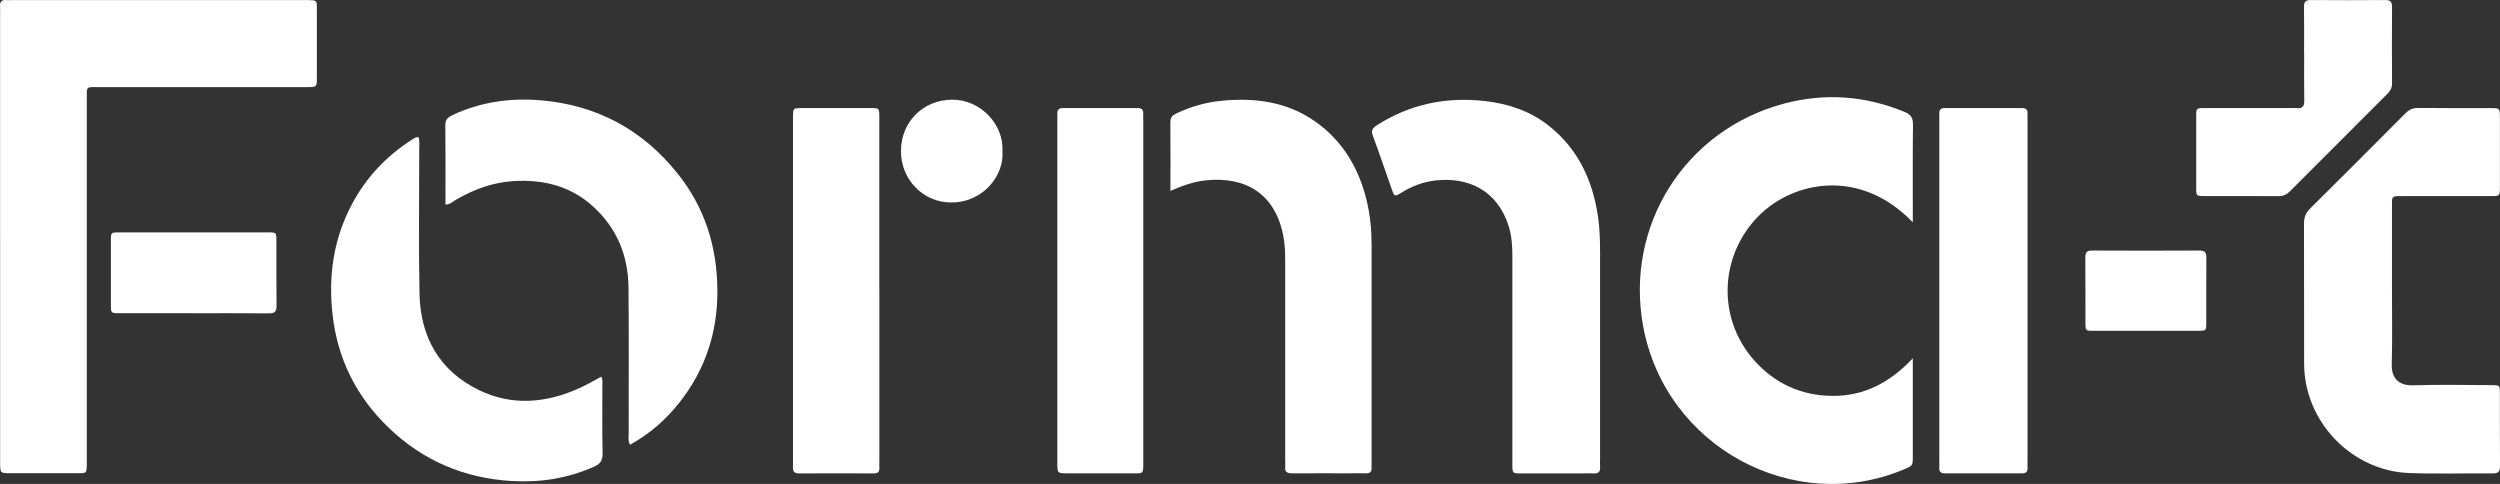
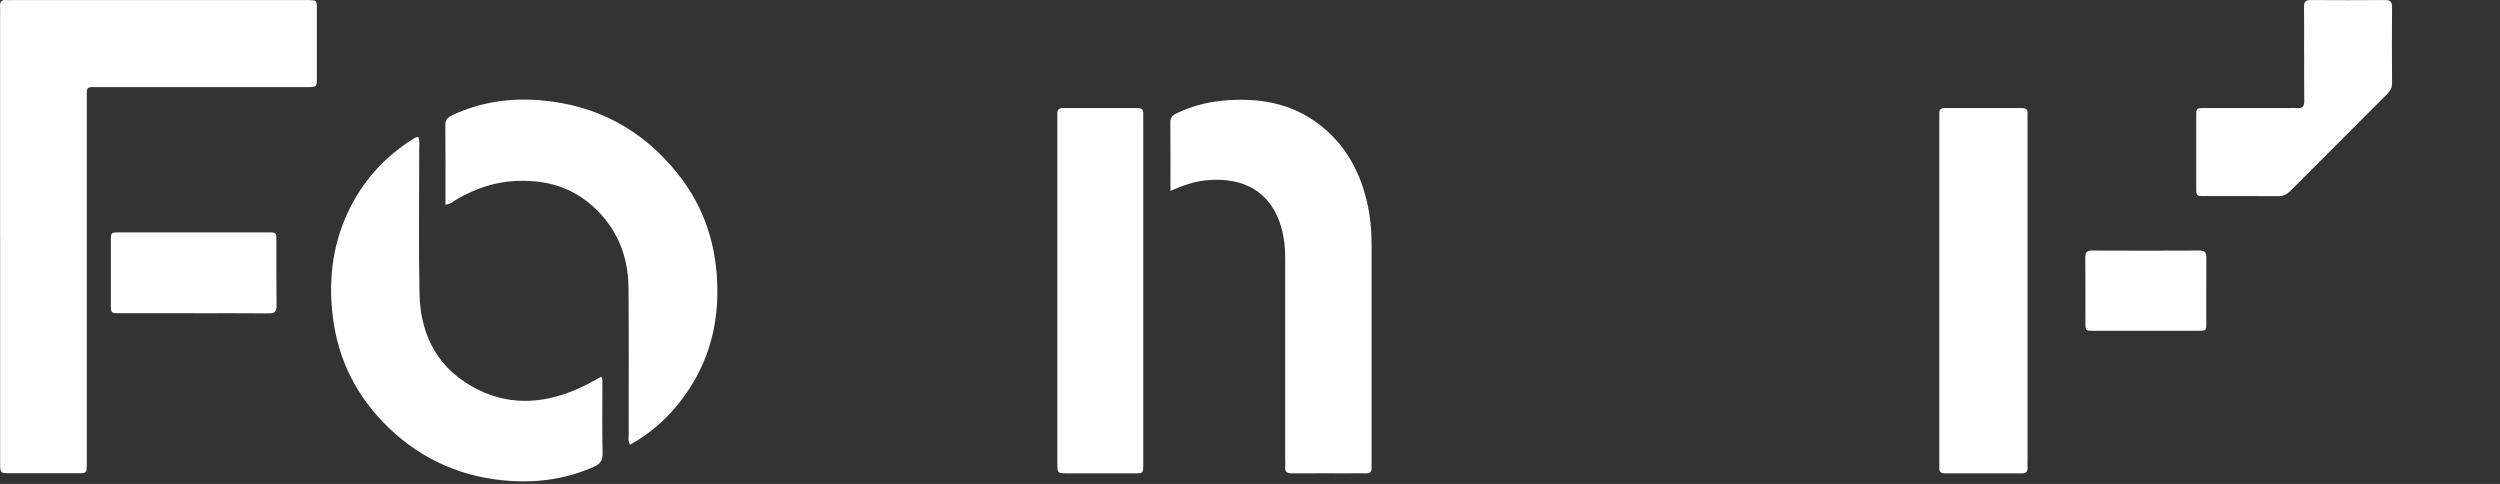
<svg xmlns="http://www.w3.org/2000/svg" id="Capa_2" data-name="Capa 2" viewBox="0 0 555.6 107.55">
  <rect x="0" y="0" width="555.6" height="107.55" fill="#333333" stroke="none" />
  <defs>
    <style>      .cls-1 {        fill: #fff;      }    </style>
  </defs>
  <g id="Capa_1-2" data-name="Capa 1">
    <g>
      <path class="cls-1" d="M.02,52.65c0-16.47,0-32.93,0-49.4C.02,2.69,.06,2.13,.02,1.57-.08,.48,.27-.11,1.47,.02c.47,.05,.96,0,1.44,0,21.58,0,43.15,0,64.73,0,.32,0,.64,0,.96,0,1.78,.05,1.82,.05,1.82,1.92,.02,5.12,.02,10.23,0,15.35,0,2.05-.03,2.07-2.14,2.07-15.34,0-30.69,0-46.03,0-3.29,0-2.96-.35-2.96,2.93,0,26.46,0,52.92,0,79.37,0,.56,.01,1.12,0,1.68-.04,1.79-.05,1.82-1.9,1.83-5.03,.02-10.07,.01-15.1,0-2.25,0-2.26-.02-2.26-2.42,0-9.19,0-18.38,0-27.58,0-7.51,0-15.03,0-22.54Z" />
-       <path class="cls-1" d="M425.09,49.4c-11.74-12.21-26.58-9.1-34.19-1.47-8.81,8.83-9.35,22.82-1.06,32.14,4.65,5.23,10.56,7.9,17.59,7.91,6.94,0,12.59-2.97,17.67-8.35v2.36c0,6.48,0,12.95,0,19.43,0,2.09-.02,2.08-2.01,2.91-24.43,10.27-52.98-4.97-57.92-31.85-4.11-22.38,9.37-43.64,31.33-49.46,9.09-2.41,18.02-1.76,26.75,1.84,1.41,.58,1.91,1.3,1.89,2.82-.08,6.71-.03,13.43-.04,20.15,0,.38,0,.76,0,1.59Z" />
-       <path class="cls-1" d="M531.59,63.53c0,5.84,.11,11.68-.05,17.51-.07,2.84,1.43,4.69,4.68,4.59,5.83-.18,11.67-.06,17.51-.04,1.78,0,1.83,.04,1.84,1.65,.02,5.44-.02,10.88,.03,16.31,.01,1.23-.38,1.68-1.64,1.66-6.15-.05-12.32,.14-18.46-.08-12.87-.45-23.38-11.4-23.43-24.24-.04-10.39,.01-20.79-.03-31.18,0-1.37,.36-2.38,1.36-3.37,7.05-6.97,14.05-13.99,21.04-21.02,.82-.83,1.63-1.35,2.89-1.33,5.44,.07,10.87,.02,16.31,.04,1.91,0,1.93,.04,1.94,2.03,.01,5.2,.02,10.4,0,15.59,0,1.9-.03,1.93-2.05,1.93-6.4,.01-12.79,0-19.19,0-.56,0-1.12,.02-1.68,.01-.67,0-1.05,.28-1.06,.99,0,.56-.01,1.12-.01,1.68,0,5.76,0,11.51,0,17.27Z" />
-       <path class="cls-1" d="M355.6,77.61c0,8.15,0,16.3,0,24.45,0,.56-.05,1.12,0,1.68,.12,1.21-.49,1.54-1.57,1.47-.8-.05-1.6,0-2.4,0-4.55,0-9.11,.01-13.66,0-1.82,0-1.85-.04-1.86-1.88-.02-3.84,0-7.67,0-11.51,0-11.67,0-23.33,0-35,0-2.25-.16-4.48-.84-6.63-2.54-7.93-8.97-10.86-16.15-10.1-2.73,.29-5.26,1.24-7.61,2.7-1.54,.95-1.61,.93-2.17-.64-1.42-3.98-2.75-8-4.23-11.96-.44-1.17-.1-1.72,.84-2.32,7.36-4.73,15.4-6.38,24.03-5.42,5.26,.59,10.13,2.23,14.31,5.56,6.4,5.11,9.61,11.97,10.82,19.92,.42,2.77,.5,5.56,.49,8.36-.02,7.11,0,14.22,0,21.33Z" />
      <path class="cls-1" d="M260.12,42.43c0-5.37,.03-10.32-.02-15.27-.01-1.09,.51-1.56,1.37-1.97,3.14-1.49,6.43-2.43,9.87-2.78,8.05-.82,15.66,.34,22.2,5.52,5.41,4.29,8.59,10.01,10.19,16.65,.77,3.2,1.09,6.45,1.09,9.74,0,16.15,0,32.31,0,48.46,0,.4-.03,.8,0,1.2,.06,.96-.45,1.23-1.32,1.21-1.28-.03-2.56,0-3.84,0-4.16,0-8.32-.02-12.47,.01-1.08,0-1.69-.27-1.57-1.48,.06-.55,0-1.12,0-1.68,0-14.71,0-29.43,0-44.14,0-1.84-.06-3.66-.42-5.49-1.81-9.36-8.37-13.25-17.24-12.33-2.63,.27-5.1,1.16-7.84,2.34Z" />
      <path class="cls-1" d="M99,45.49c0-6.02,.04-11.85-.03-17.68-.02-1.33,.68-1.81,1.67-2.27,6.17-2.87,12.67-3.8,19.39-3.26,12.52,1.02,22.73,6.49,30.57,16.3,6.07,7.59,8.79,16.32,8.83,26.01,.04,9.3-2.69,17.61-8.45,24.89-2.99,3.78-6.57,6.94-10.97,9.36-.48-.88-.29-1.75-.29-2.56-.02-10.79,.07-21.58-.04-32.36-.07-7.1-2.57-13.25-7.94-18.09-5-4.51-10.96-5.96-17.52-5.59-4.65,.26-8.88,1.83-12.87,4.14-.67,.39-1.22,1.02-2.35,1.1Z" />
      <path class="cls-1" d="M92.99,30.44c.32,.97,.17,1.85,.18,2.71,.01,10.71-.16,21.42,.06,32.12,.19,9.62,4.41,17.15,13.22,21.43,7.44,3.61,15.05,2.87,22.45-.5,1.58-.72,3.08-1.61,4.75-2.49,.34,.69,.22,1.32,.22,1.92,.01,5.03-.07,10.07,.05,15.1,.04,1.65-.55,2.4-1.99,3.03-5.83,2.57-11.91,3.52-18.22,3.14-10.53-.63-19.68-4.5-27.31-11.82-7.11-6.83-11.32-15.13-12.47-24.97-1.01-8.64,.14-16.87,4.23-24.62,3.2-6.08,7.77-10.89,13.55-14.56,.2-.13,.41-.25,.63-.35,.14-.06,.3-.07,.66-.14Z" />
      <path class="cls-1" d="M430.99,64.39c0-12.47,0-24.95,0-37.42,0-.56,.03-1.12,0-1.68-.05-.92,.34-1.29,1.26-1.28,5.68,.02,11.35,.02,17.03,0,.87,0,1.38,.25,1.32,1.22-.04,.56,0,1.12,0,1.68,0,25.11,0,50.21,0,75.32,0,.56-.03,1.12,0,1.68,.05,.9-.33,1.29-1.26,1.29-5.68-.02-11.35-.02-17.03,0-.88,0-1.37-.27-1.32-1.23,.03-.56,0-1.12,0-1.68,0-12.63,0-25.27,0-37.9Z" />
-       <path class="cls-1" d="M195.43,64.39c0,12.55,0,25.1,0,37.65,0,.64-.03,1.28,0,1.92,.05,.93-.39,1.25-1.29,1.25-5.51-.02-11.03-.03-16.54,0-1.05,0-1.45-.41-1.37-1.43,.04-.48,0-.96,0-1.44,0-25.18,0-50.35,0-75.53,0-.32,0-.64,0-.96,.05-1.79,.05-1.82,1.9-1.83,5.11-.02,10.23-.02,15.34,0,1.92,0,1.94,.03,1.95,2,0,12.79,0,25.58,0,38.37Z" />
      <path class="cls-1" d="M234.98,64.38c0-12.39,0-24.77,0-37.16,0-.64,.03-1.28,0-1.92-.04-.9,.34-1.29,1.26-1.29,5.51,.02,11.02,.02,16.54,0,.89,0,1.34,.32,1.3,1.25-.03,.56,0,1.12,0,1.68,0,25.09,0,50.18,0,75.27,0,3.35,.25,2.97-2.94,2.98-4.63,.02-9.27,.01-13.9,0-2.23,0-2.25-.02-2.26-2.22,0-11.19,0-22.37,0-33.56v-5.03Z" />
      <path class="cls-1" d="M512.06,11.85c0-3.43,.04-6.87-.02-10.3-.02-1.13,.35-1.55,1.51-1.54,5.51,.04,11.02,.04,16.53,0,1.13,0,1.53,.37,1.53,1.52-.04,5.67-.04,11.34,0,17.01,0,.98-.37,1.64-1.03,2.3-7.24,7.22-14.47,14.45-21.68,21.69-.73,.73-1.51,1.07-2.54,1.06-5.51-.03-11.02,0-16.53-.02-1.7,0-1.74-.05-1.74-1.75-.02-5.35-.02-10.7,0-16.06,0-1.69,.05-1.74,1.74-1.74,6.31-.02,12.62,0,18.93,0,.56,0,1.12-.05,1.68,0,1.25,.14,1.68-.38,1.66-1.63-.06-3.51-.02-7.03-.02-10.54Z" />
      <path class="cls-1" d="M43.02,69.61c-5.51,0-11.02,.01-16.52,0-1.82,0-1.85-.04-1.86-1.86-.02-4.79-.02-9.58,0-14.37,0-1.68,.05-1.73,1.76-1.73,11.1-.02,22.19-.02,33.29,0,1.69,0,1.73,.05,1.74,1.75,.02,4.87-.03,9.74,.03,14.61,.01,1.27-.45,1.64-1.67,1.63-5.59-.05-11.17-.02-16.76-.02Z" />
      <path class="cls-1" d="M476.76,73.52c-3.83,0-7.66,.02-11.5,0-1.73,0-1.78-.04-1.79-1.68-.02-4.87,.02-9.74-.03-14.61,0-1.1,.3-1.56,1.48-1.55,7.98,.04,15.97,.04,23.95,0,1.19,0,1.48,.5,1.47,1.58-.04,4.87,0,9.74-.02,14.61,0,1.61-.05,1.64-1.83,1.65-3.91,.02-7.82,0-11.74,0Z" />
-       <path class="cls-1" d="M222.78,33.73c.41,4.84-3.88,11.17-11.24,11.27-6.29,.09-11.35-5.06-11.31-11.46,.03-6.49,4.93-11.35,11.38-11.39,6.28-.04,11.57,5.53,11.17,11.57Z" />
    </g>
  </g>
</svg>